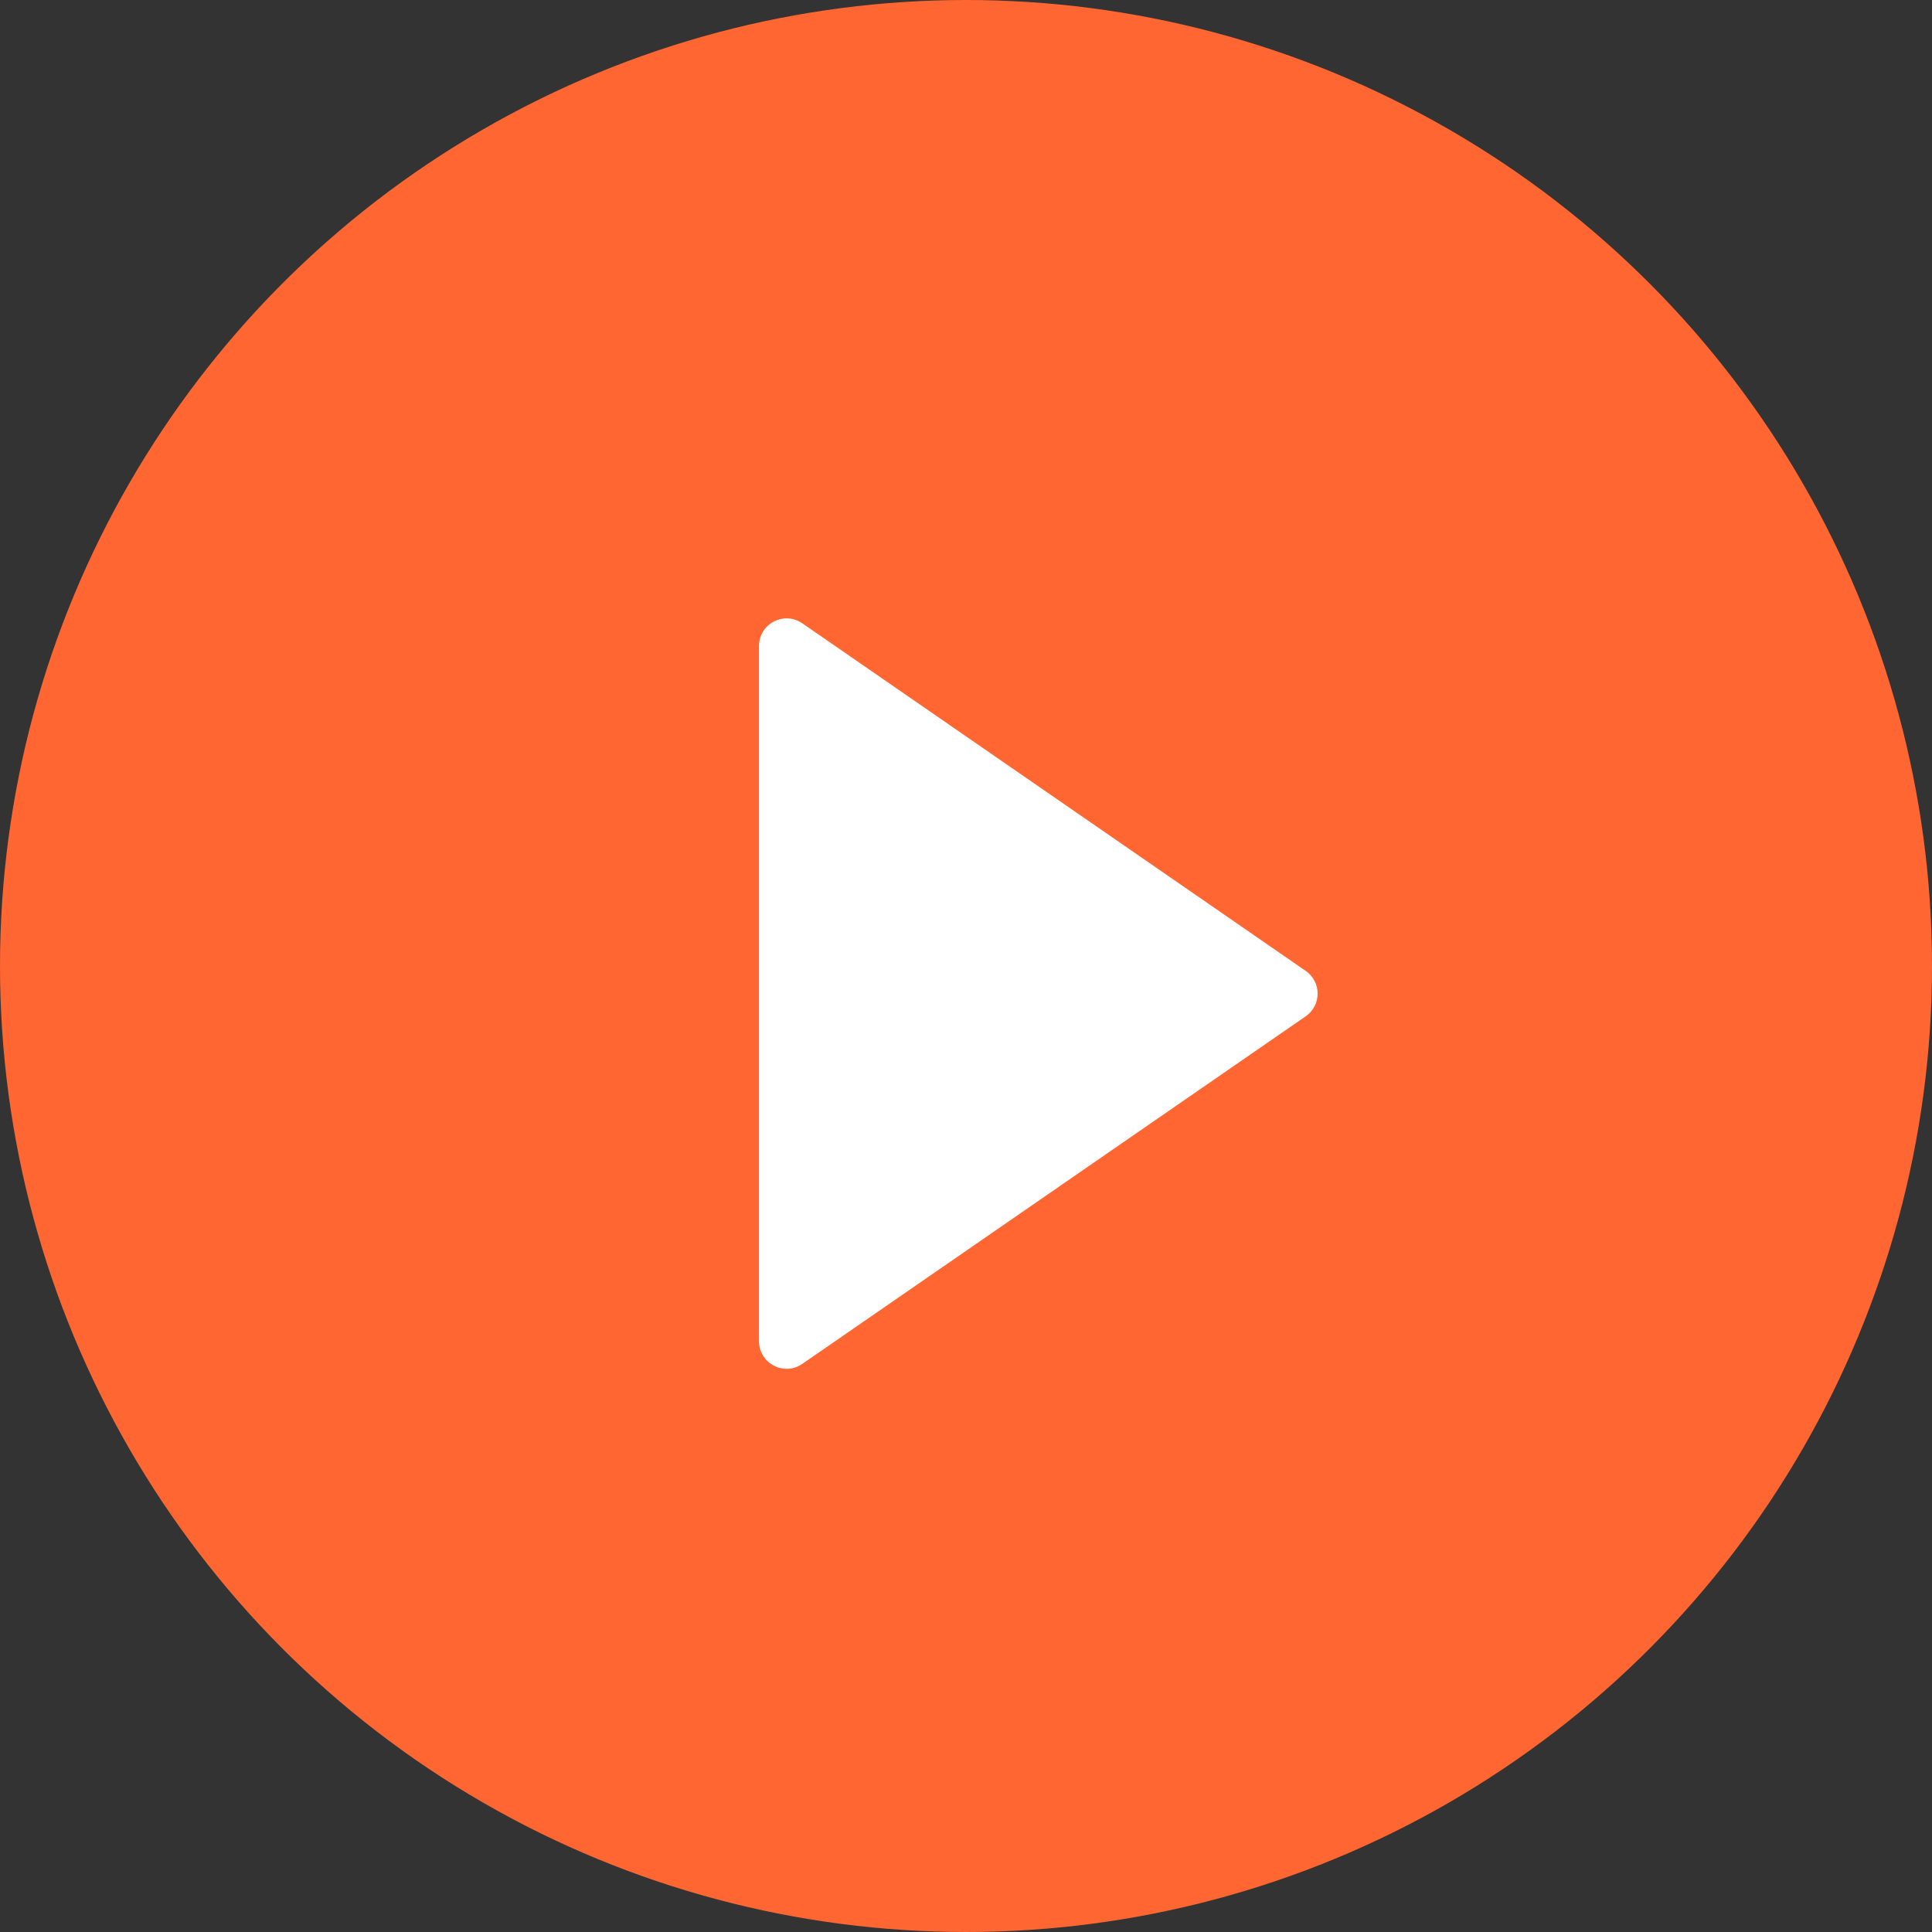
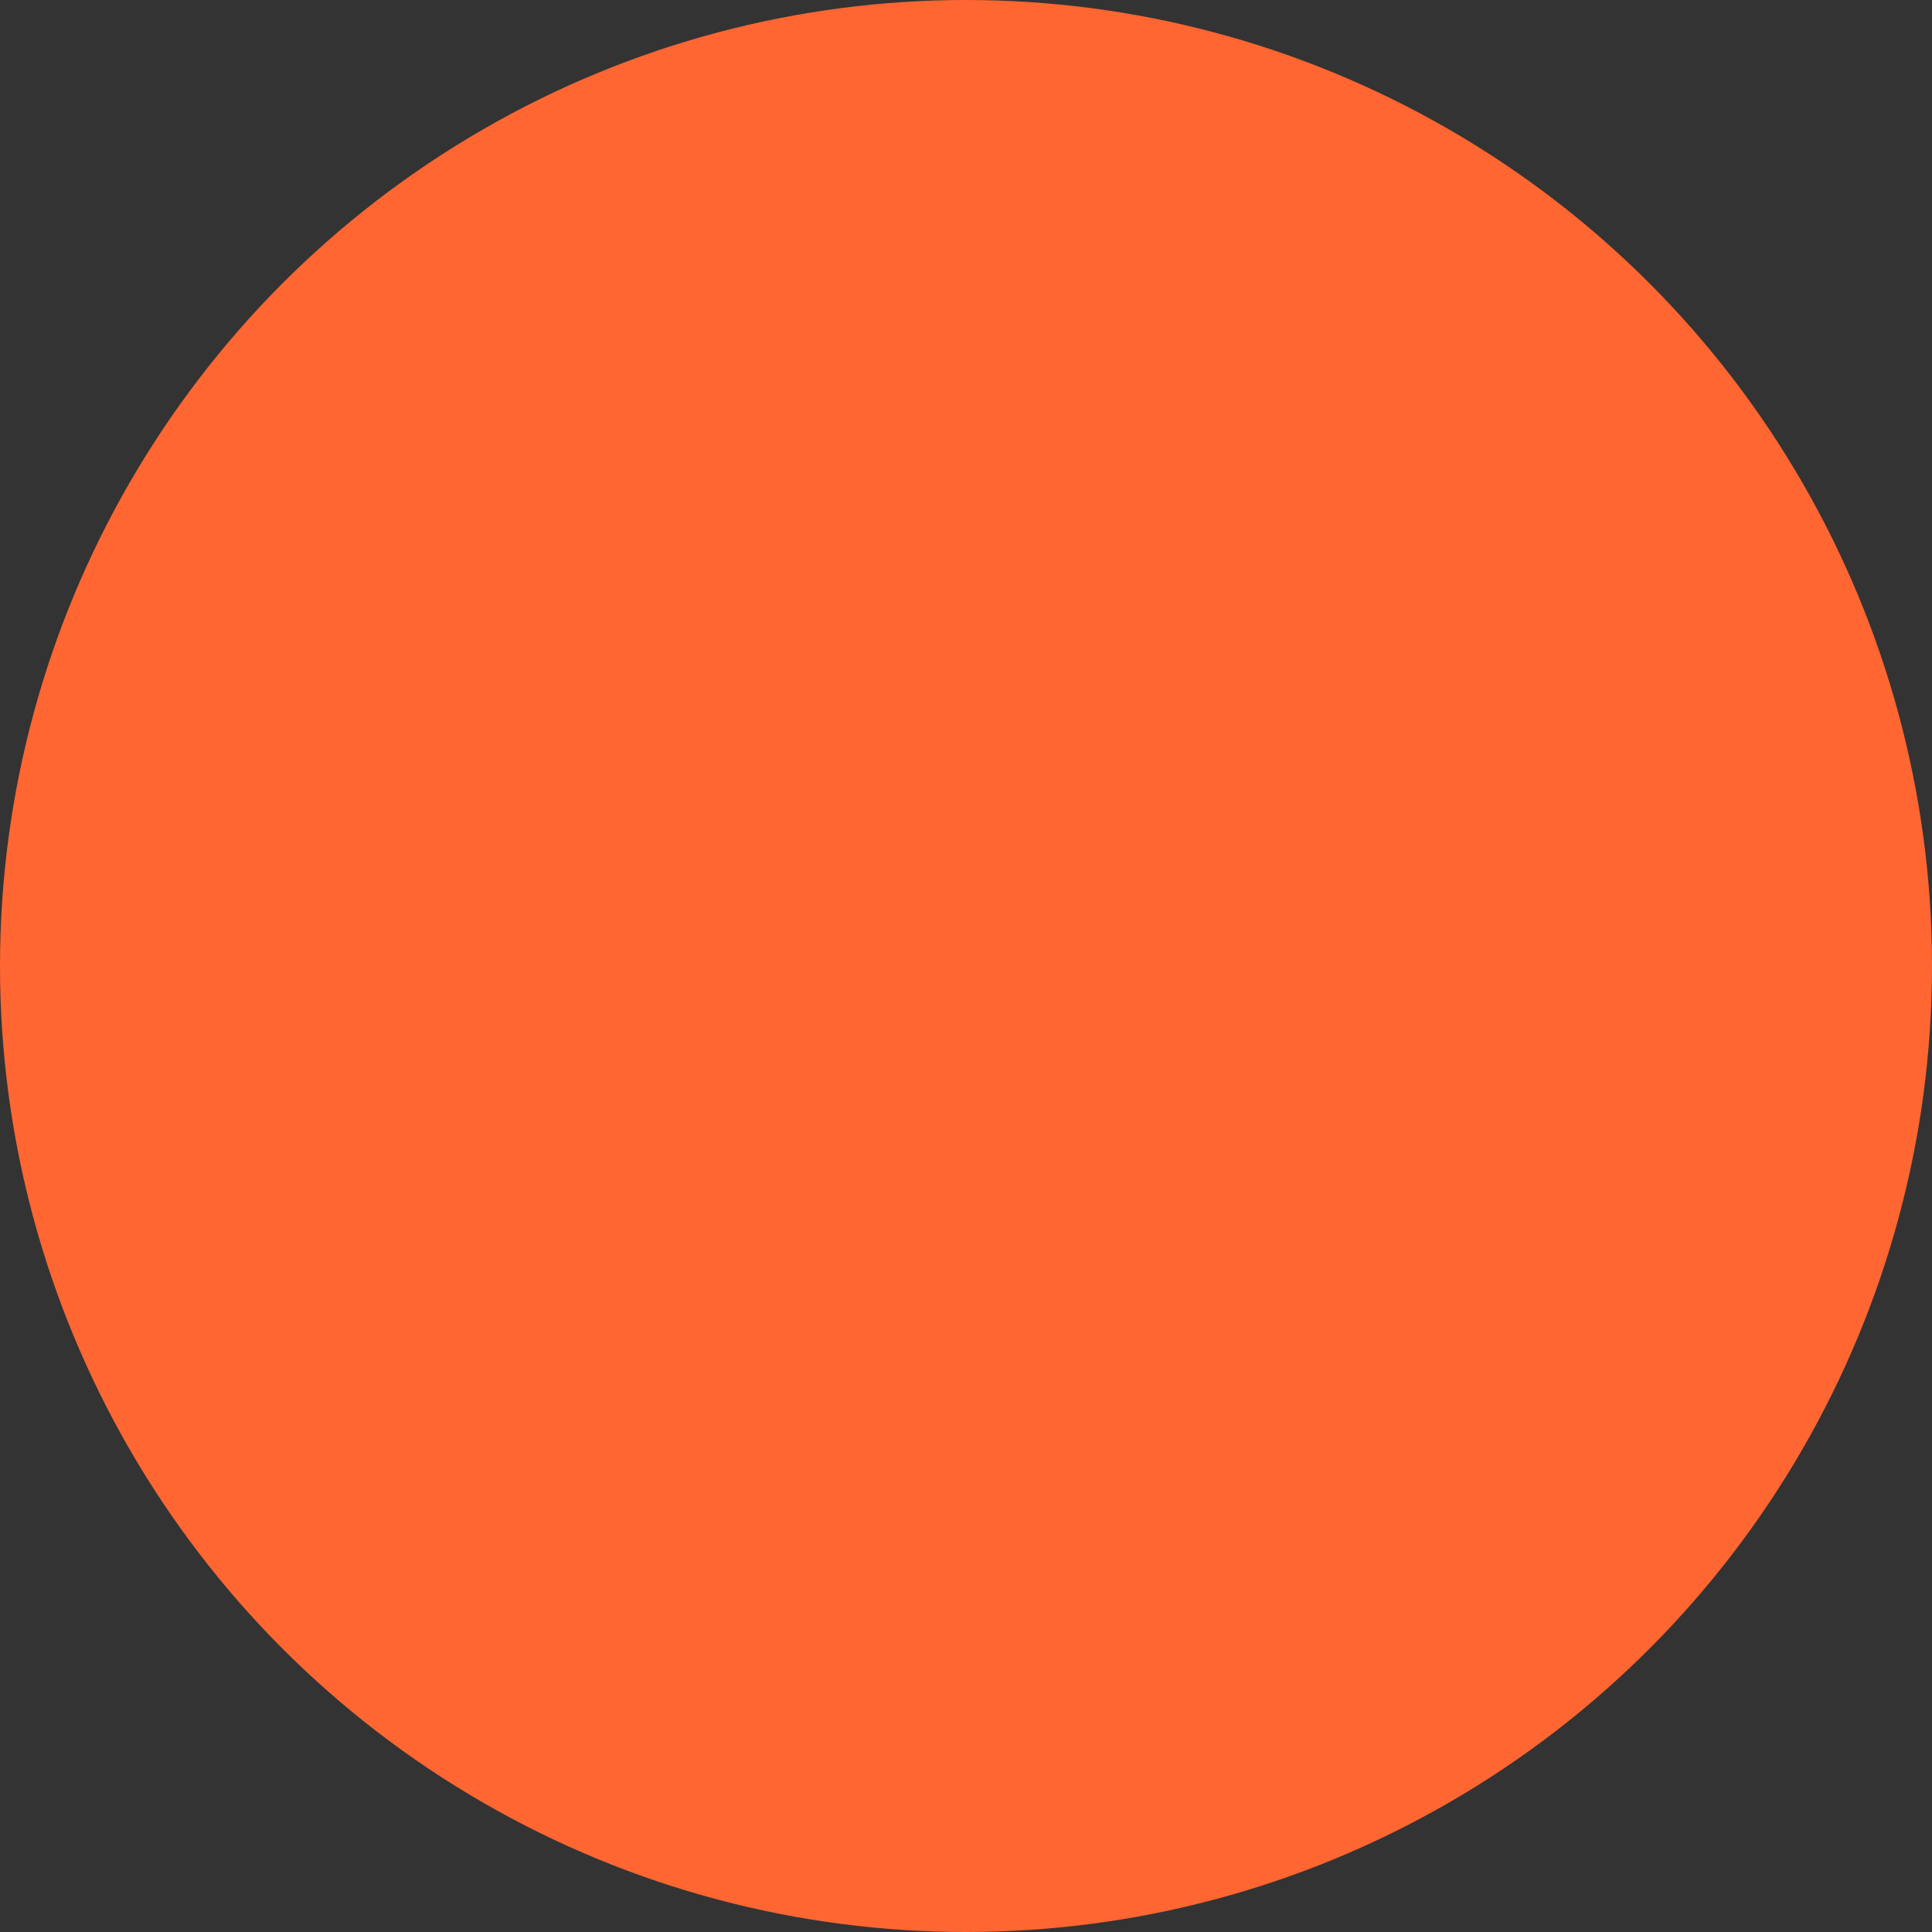
<svg xmlns="http://www.w3.org/2000/svg" width="70" height="70" viewBox="0 0 70 70" fill="none">
  <rect x="0" y="0" width="70" height="70" fill="#333333" stroke="none" />
  <circle cx="35" cy="35" r="35" fill="#FF6632" />
-   <path d="M47.308 35.177L29.068 22.583C28.405 22.125 27.5 22.6 27.5 23.406V36V48.594C27.5 49.4 28.405 49.875 29.068 49.417L47.308 36.823C47.884 36.425 47.884 35.575 47.308 35.177Z" fill="white" />
</svg>